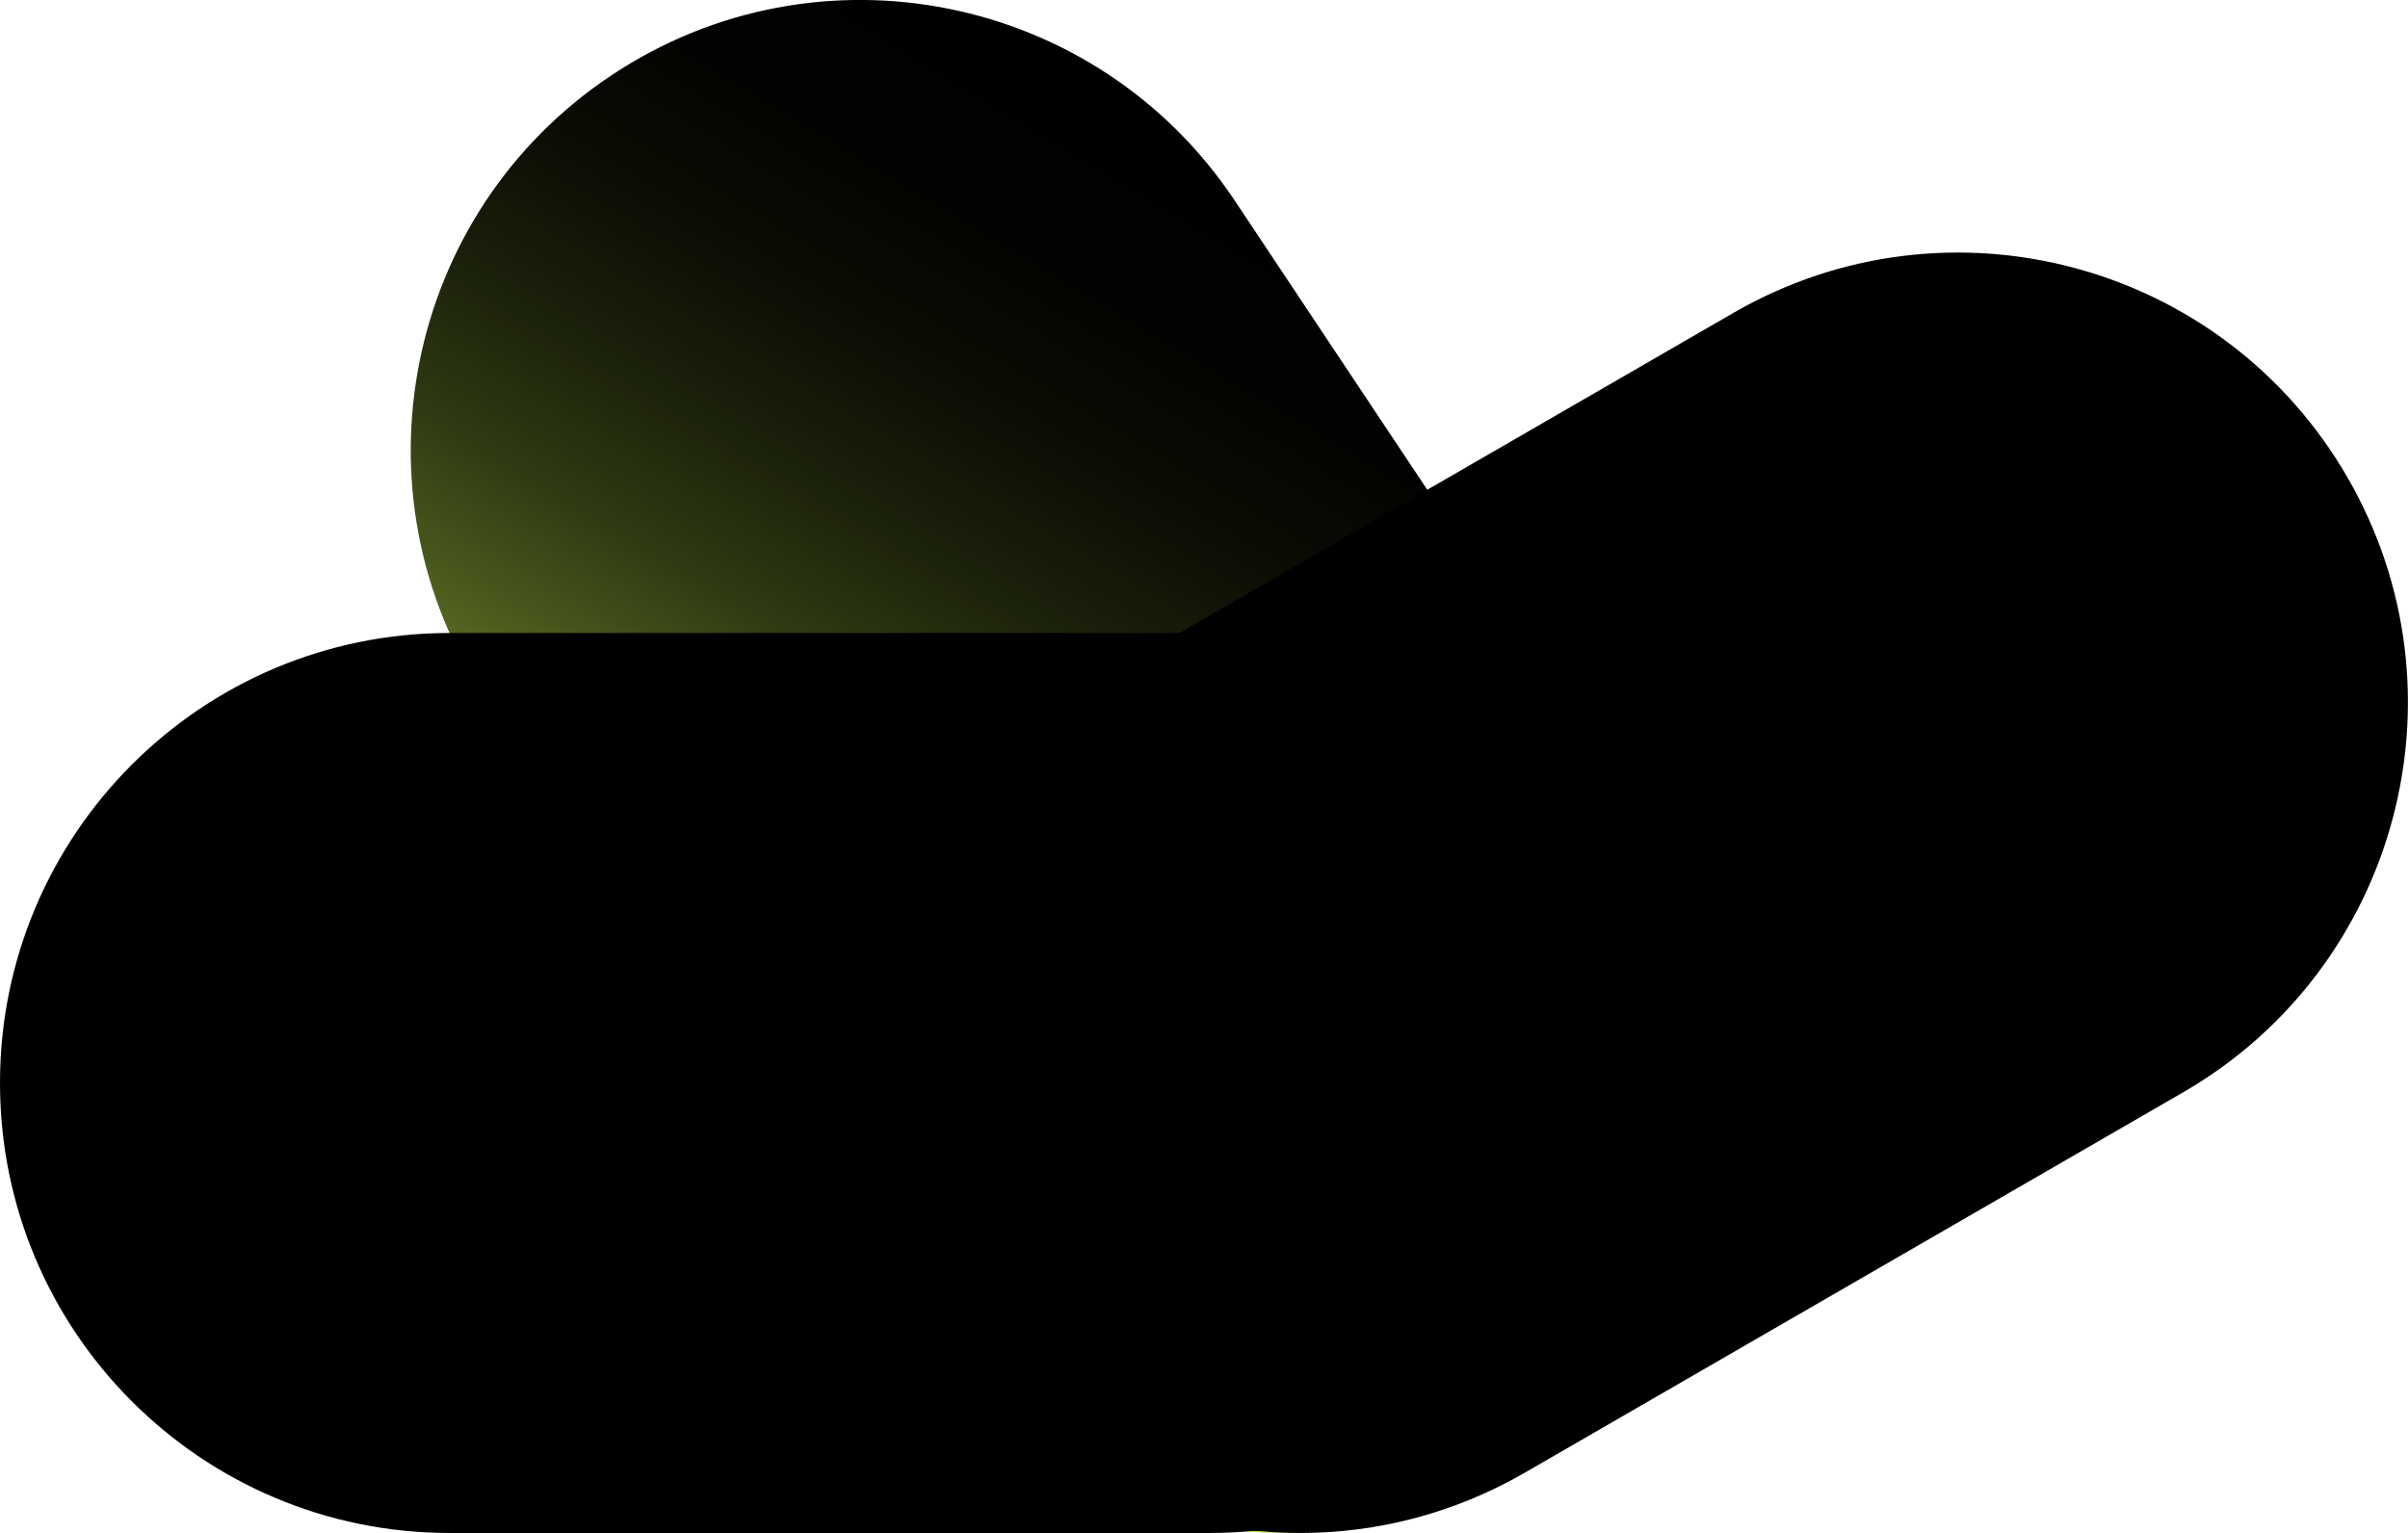
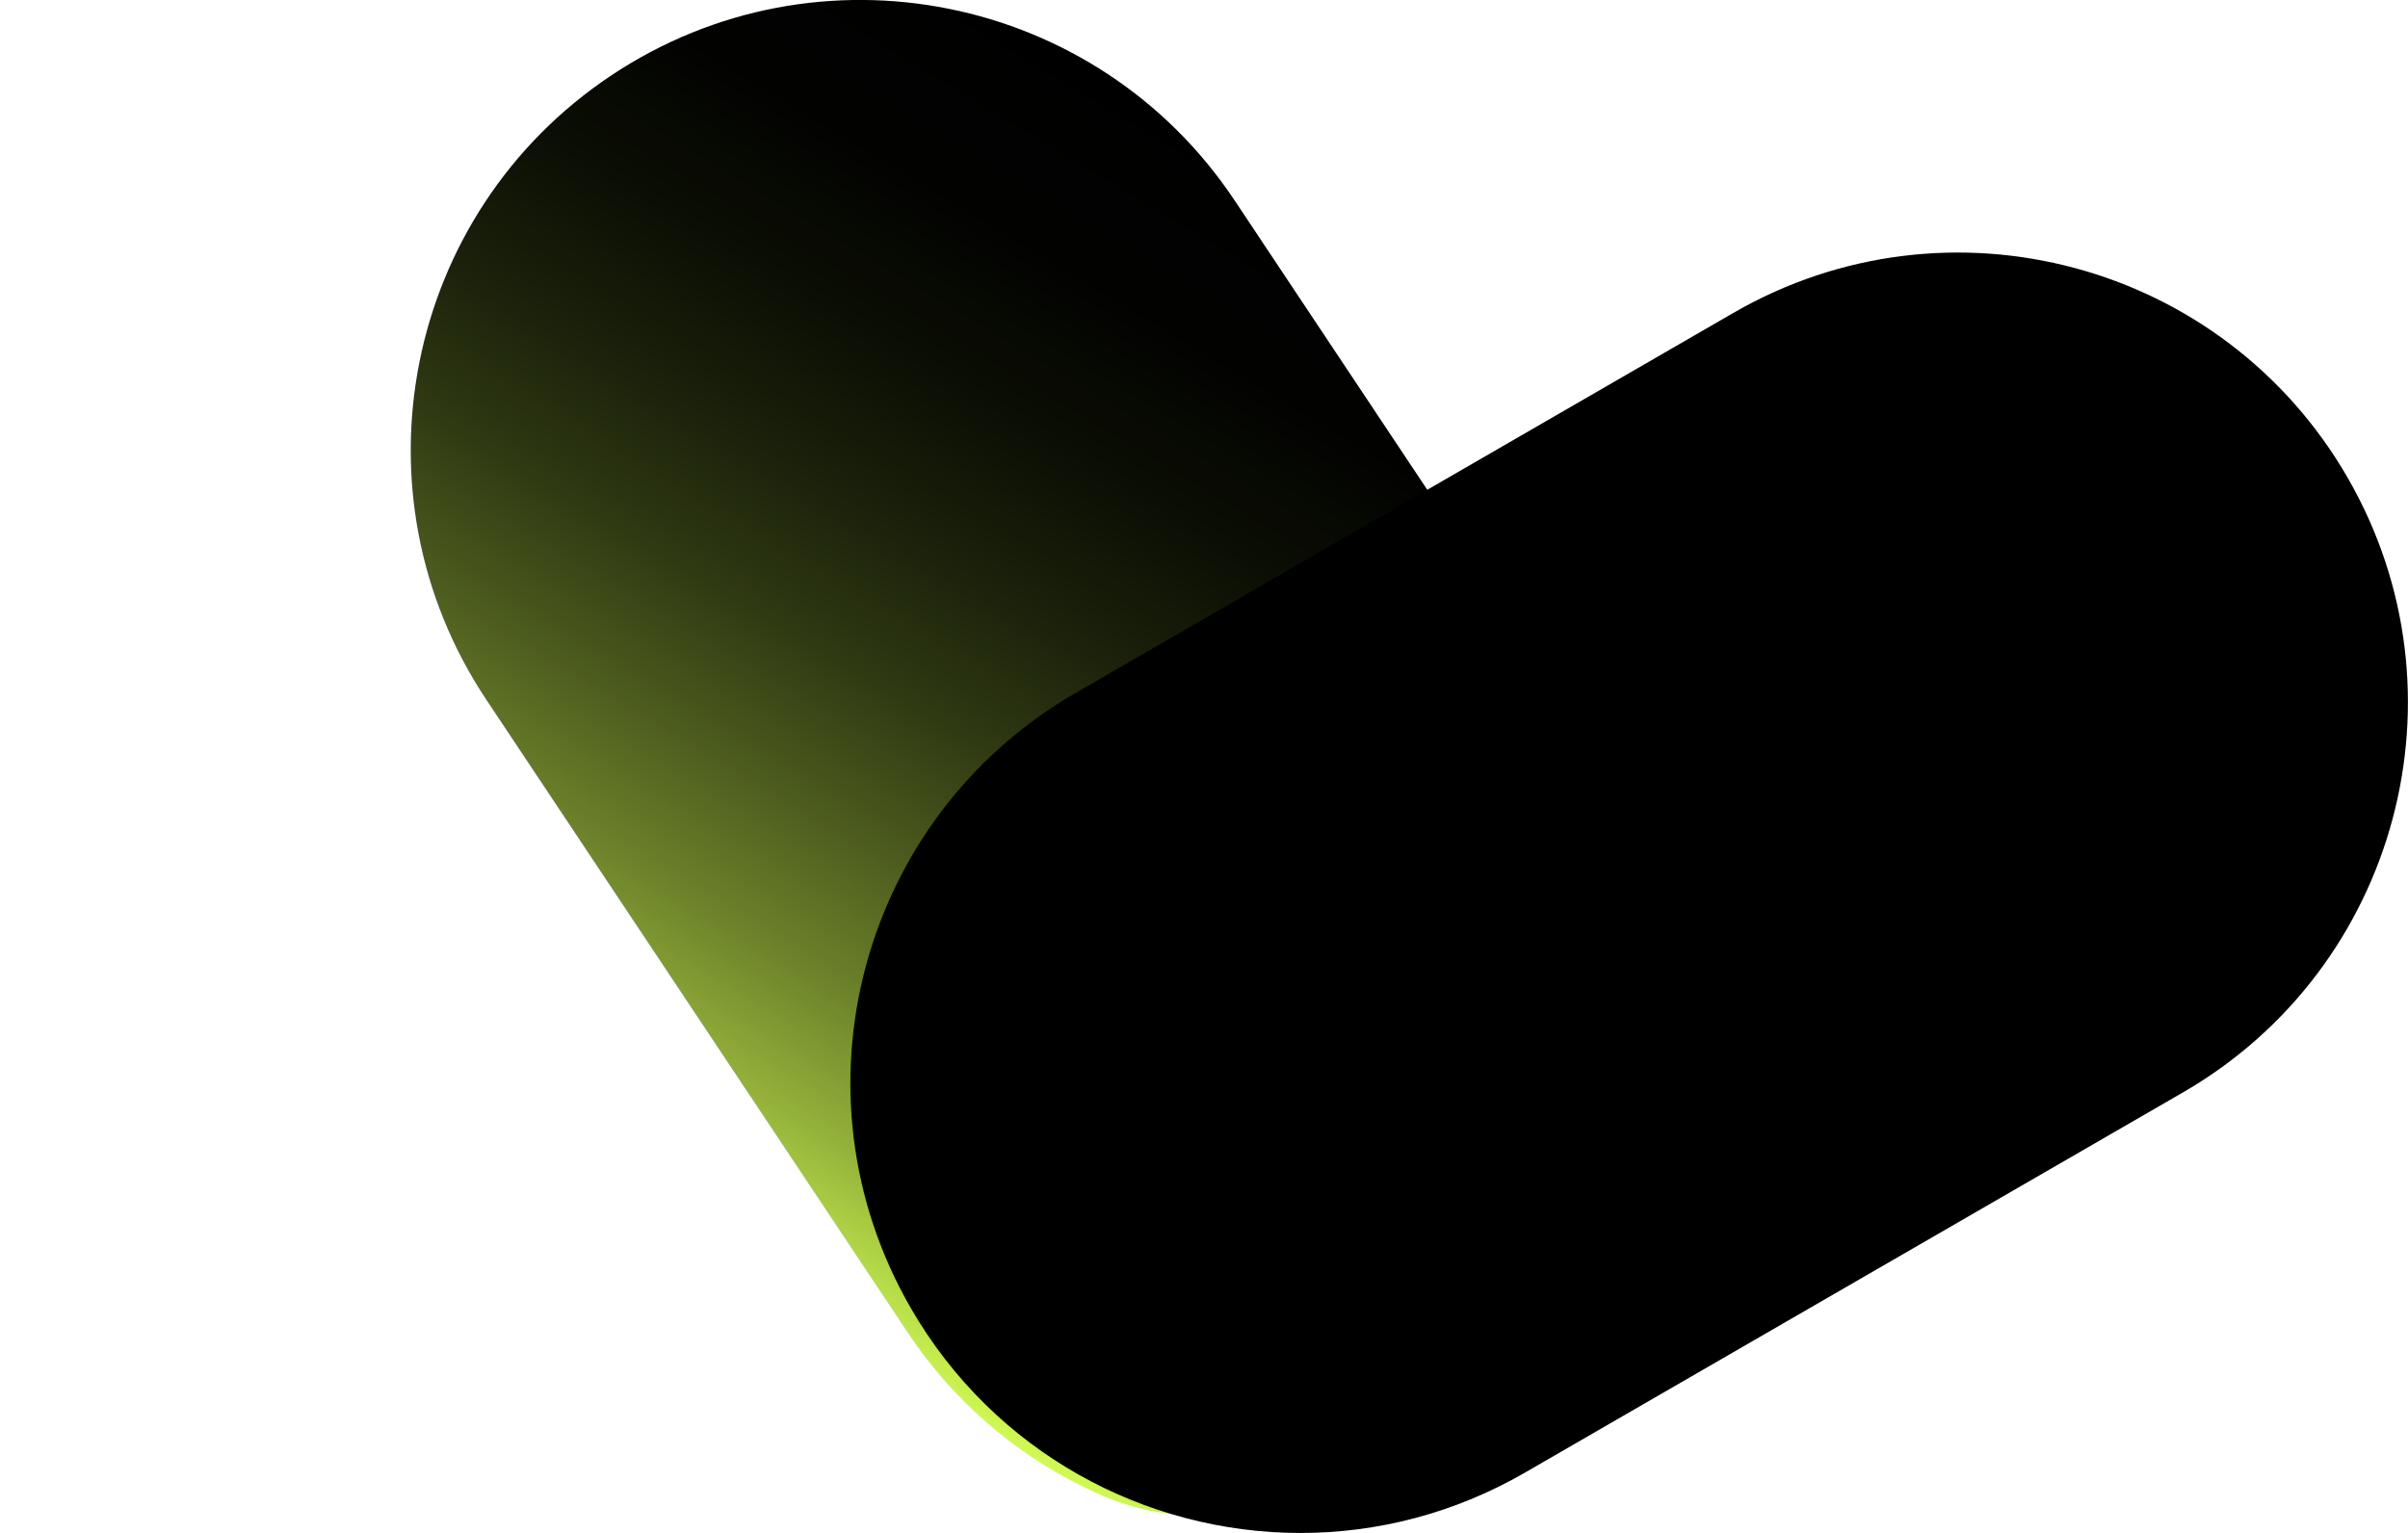
<svg xmlns="http://www.w3.org/2000/svg" width="212" height="135" viewBox="0 0 212 135" fill="none">
-   <path d="M95.26 130.875C89.237 127.896 83.898 123.341 79.909 117.343L42.808 61.609C30.687 43.392 35.604 18.793 53.802 6.651C71.991 -5.484 96.572 -0.561 108.7 17.656L145.801 73.39C157.922 91.607 153.005 116.207 134.807 128.349C122.602 136.49 107.527 136.95 95.267 130.883L95.26 130.875Z" fill="url(#paint0_linear_374_4433)" />
+   <path d="M95.26 130.875C89.237 127.896 83.898 123.341 79.909 117.343L42.808 61.609C30.687 43.392 35.604 18.793 53.802 6.651C71.991 -5.484 96.572 -0.561 108.7 17.656L145.801 73.39C122.602 136.49 107.527 136.95 95.267 130.883L95.26 130.875Z" fill="url(#paint0_linear_374_4433)" />
  <path d="M114.5 135C100.814 135 87.511 127.896 80.177 115.178C69.245 96.223 75.735 71.985 94.669 61.041L152.606 27.556C171.539 16.612 195.751 23.109 206.684 42.063C217.616 61.018 211.125 85.256 192.192 96.2L134.255 129.685C128.018 133.287 121.213 135 114.5 135Z" fill="black" />
-   <path d="M0 95.371C0 73.483 17.722 55.742 39.586 55.742H106.483C128.348 55.742 146.069 73.483 146.069 95.371C146.069 117.259 128.348 135 106.483 135H39.586C17.722 135 0 117.259 0 95.371Z" fill="black" />
  <defs>
    <linearGradient id="paint0_linear_374_4433" x1="66.537" y1="113.757" x2="122.146" y2="21.296" gradientUnits="userSpaceOnUse">
      <stop stop-color="#D1FB53" />
      <stop offset="0.04" stop-color="#BFE64C" />
      <stop offset="0.14" stop-color="#93B13A" />
      <stop offset="0.25" stop-color="#6C812A" />
      <stop offset="0.37" stop-color="#4A591D" />
      <stop offset="0.48" stop-color="#2F3912" />
      <stop offset="0.6" stop-color="#1A200A" />
      <stop offset="0.72" stop-color="#0B0E04" />
      <stop offset="0.85" stop-color="#020301" />
      <stop offset="1" />
    </linearGradient>
  </defs>
</svg>